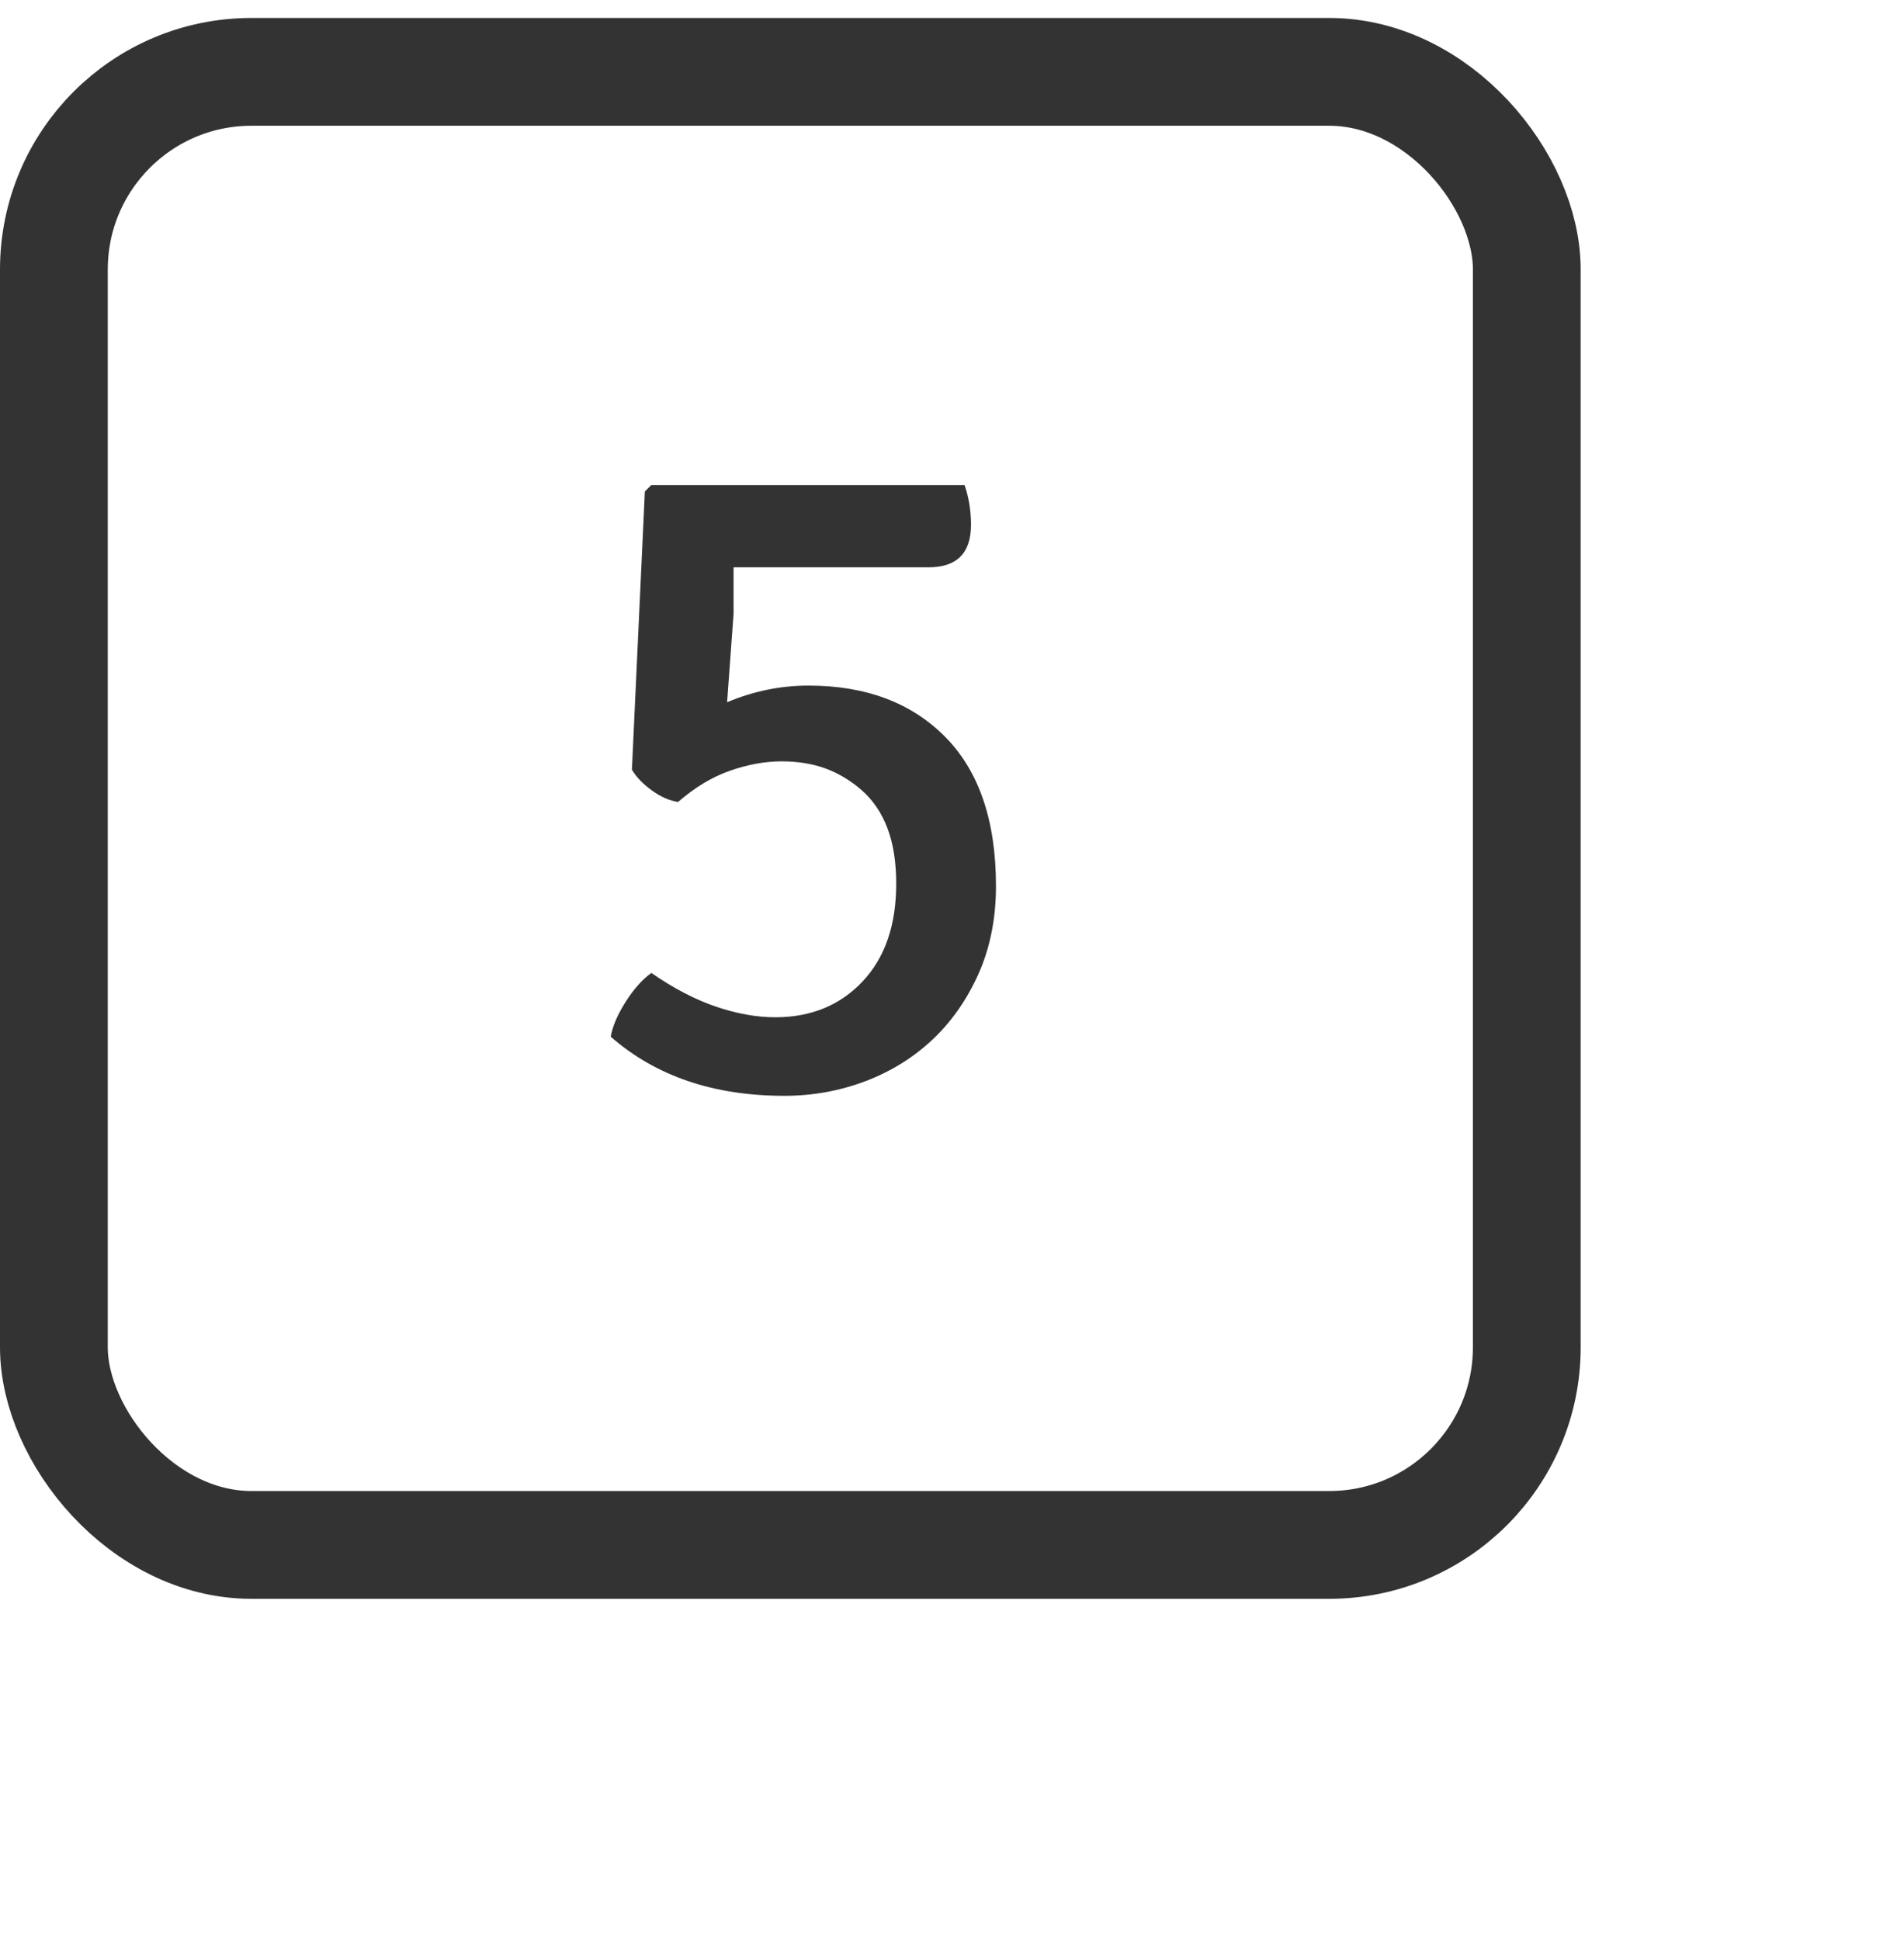
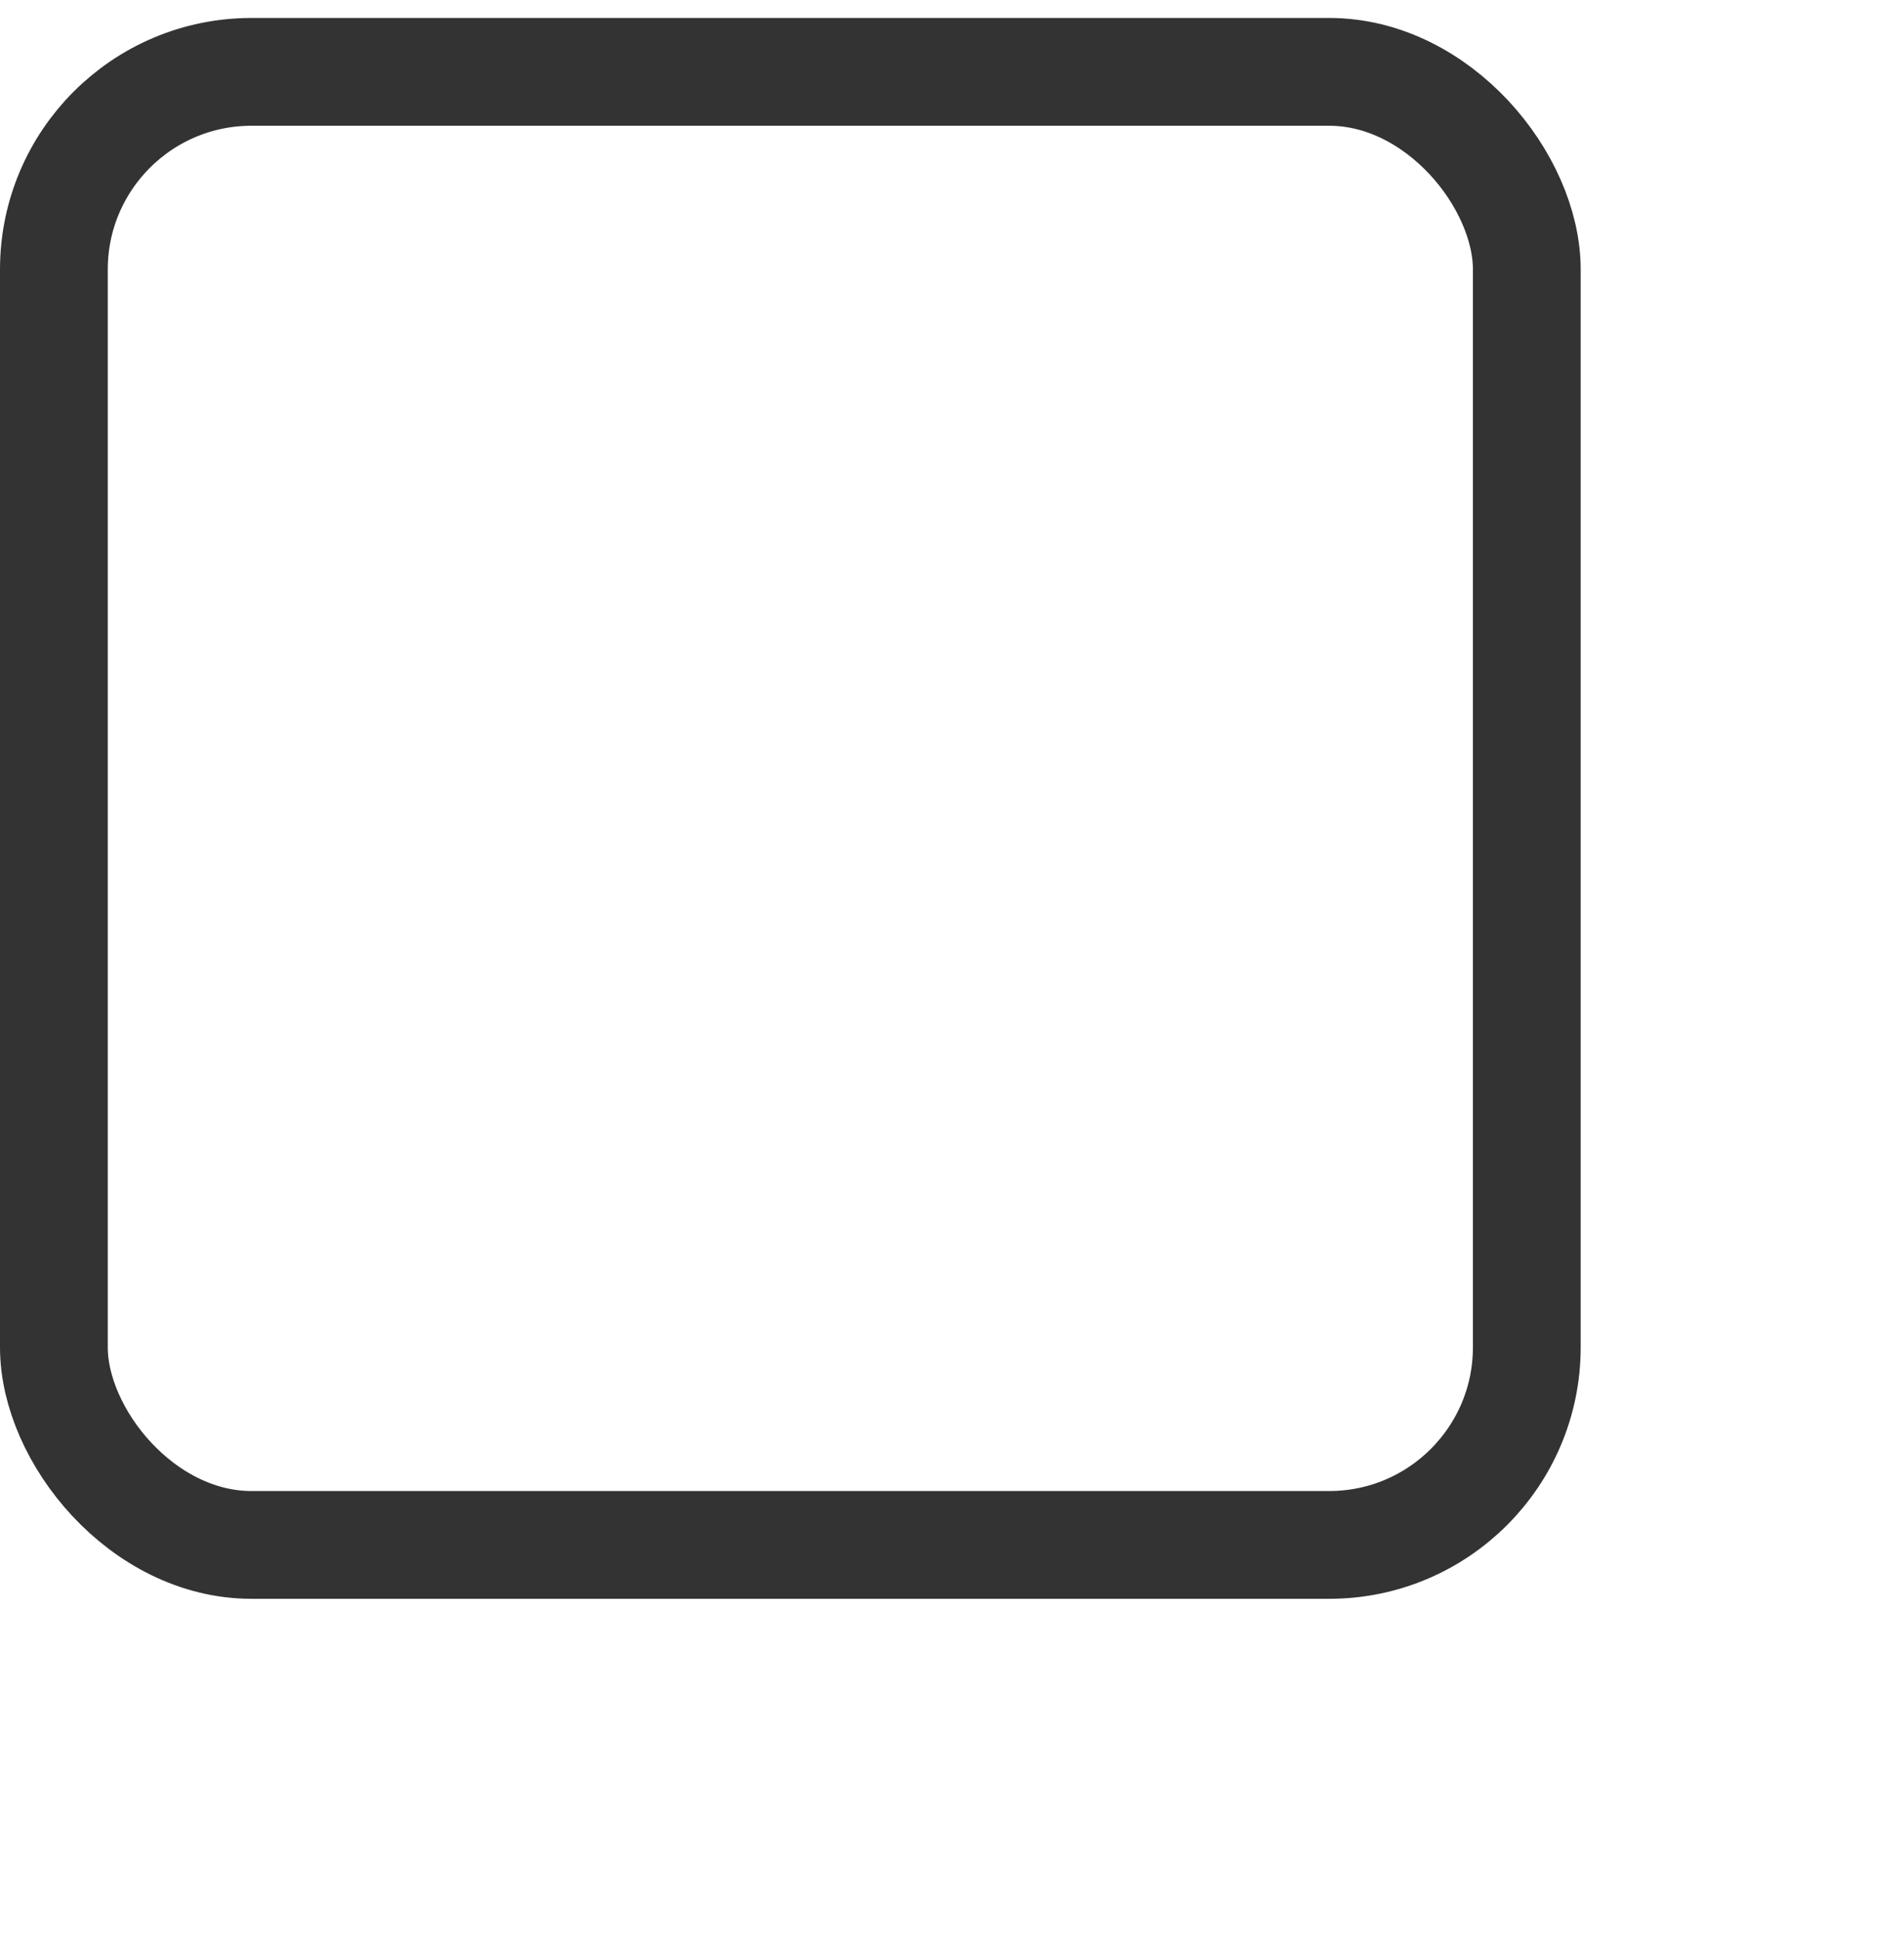
<svg xmlns="http://www.w3.org/2000/svg" width="53" height="54" viewBox="0 0 53 54" fill="none">
  <g clip-path="url(#clip0_9344_8358)">
    <rect x="1.5" y="2" width="41" height="41" rx="5.5" stroke="#333333" stroke-width="3" />
-     <path d="M18.13 13.5L17.95 13.68L17.59 21.421C17.71 21.627 17.895 21.819 18.144 21.999C18.392 22.179 18.636 22.286 18.876 22.321C19.339 21.917 19.819 21.628 20.316 21.453C20.814 21.279 21.294 21.191 21.756 21.191C22.201 21.191 22.605 21.255 22.965 21.384C23.325 21.514 23.664 21.715 23.982 21.99C24.298 22.266 24.538 22.618 24.702 23.049C24.865 23.478 24.947 23.995 24.947 24.597C24.947 25.75 24.634 26.658 24.008 27.32C23.382 27.983 22.572 28.314 21.578 28.314C21.063 28.314 20.514 28.216 19.932 28.019C19.349 27.821 18.749 27.508 18.131 27.08C17.874 27.267 17.634 27.538 17.412 27.89C17.189 28.242 17.051 28.563 17 28.854C18.251 29.951 19.863 30.5 21.835 30.5C22.623 30.5 23.378 30.363 24.098 30.09C24.818 29.815 25.443 29.424 25.975 28.919C26.506 28.414 26.93 27.8 27.249 27.08C27.565 26.36 27.724 25.553 27.724 24.662C27.724 22.845 27.252 21.46 26.309 20.508C25.367 19.557 24.098 19.082 22.503 19.082C21.732 19.082 20.977 19.236 20.24 19.545L20.42 17.076V15.79H25.847C26.635 15.79 27.029 15.395 27.029 14.607C27.029 14.212 26.969 13.844 26.85 13.501H18.13V13.5Z" fill="#333333" />
  </g>
  <defs>
    <clipPath id="clip0_9344_8358">
      <rect width="53" height="53" fill="white" transform="translate(0 0.5)" />
    </clipPath>
  </defs>
</svg>